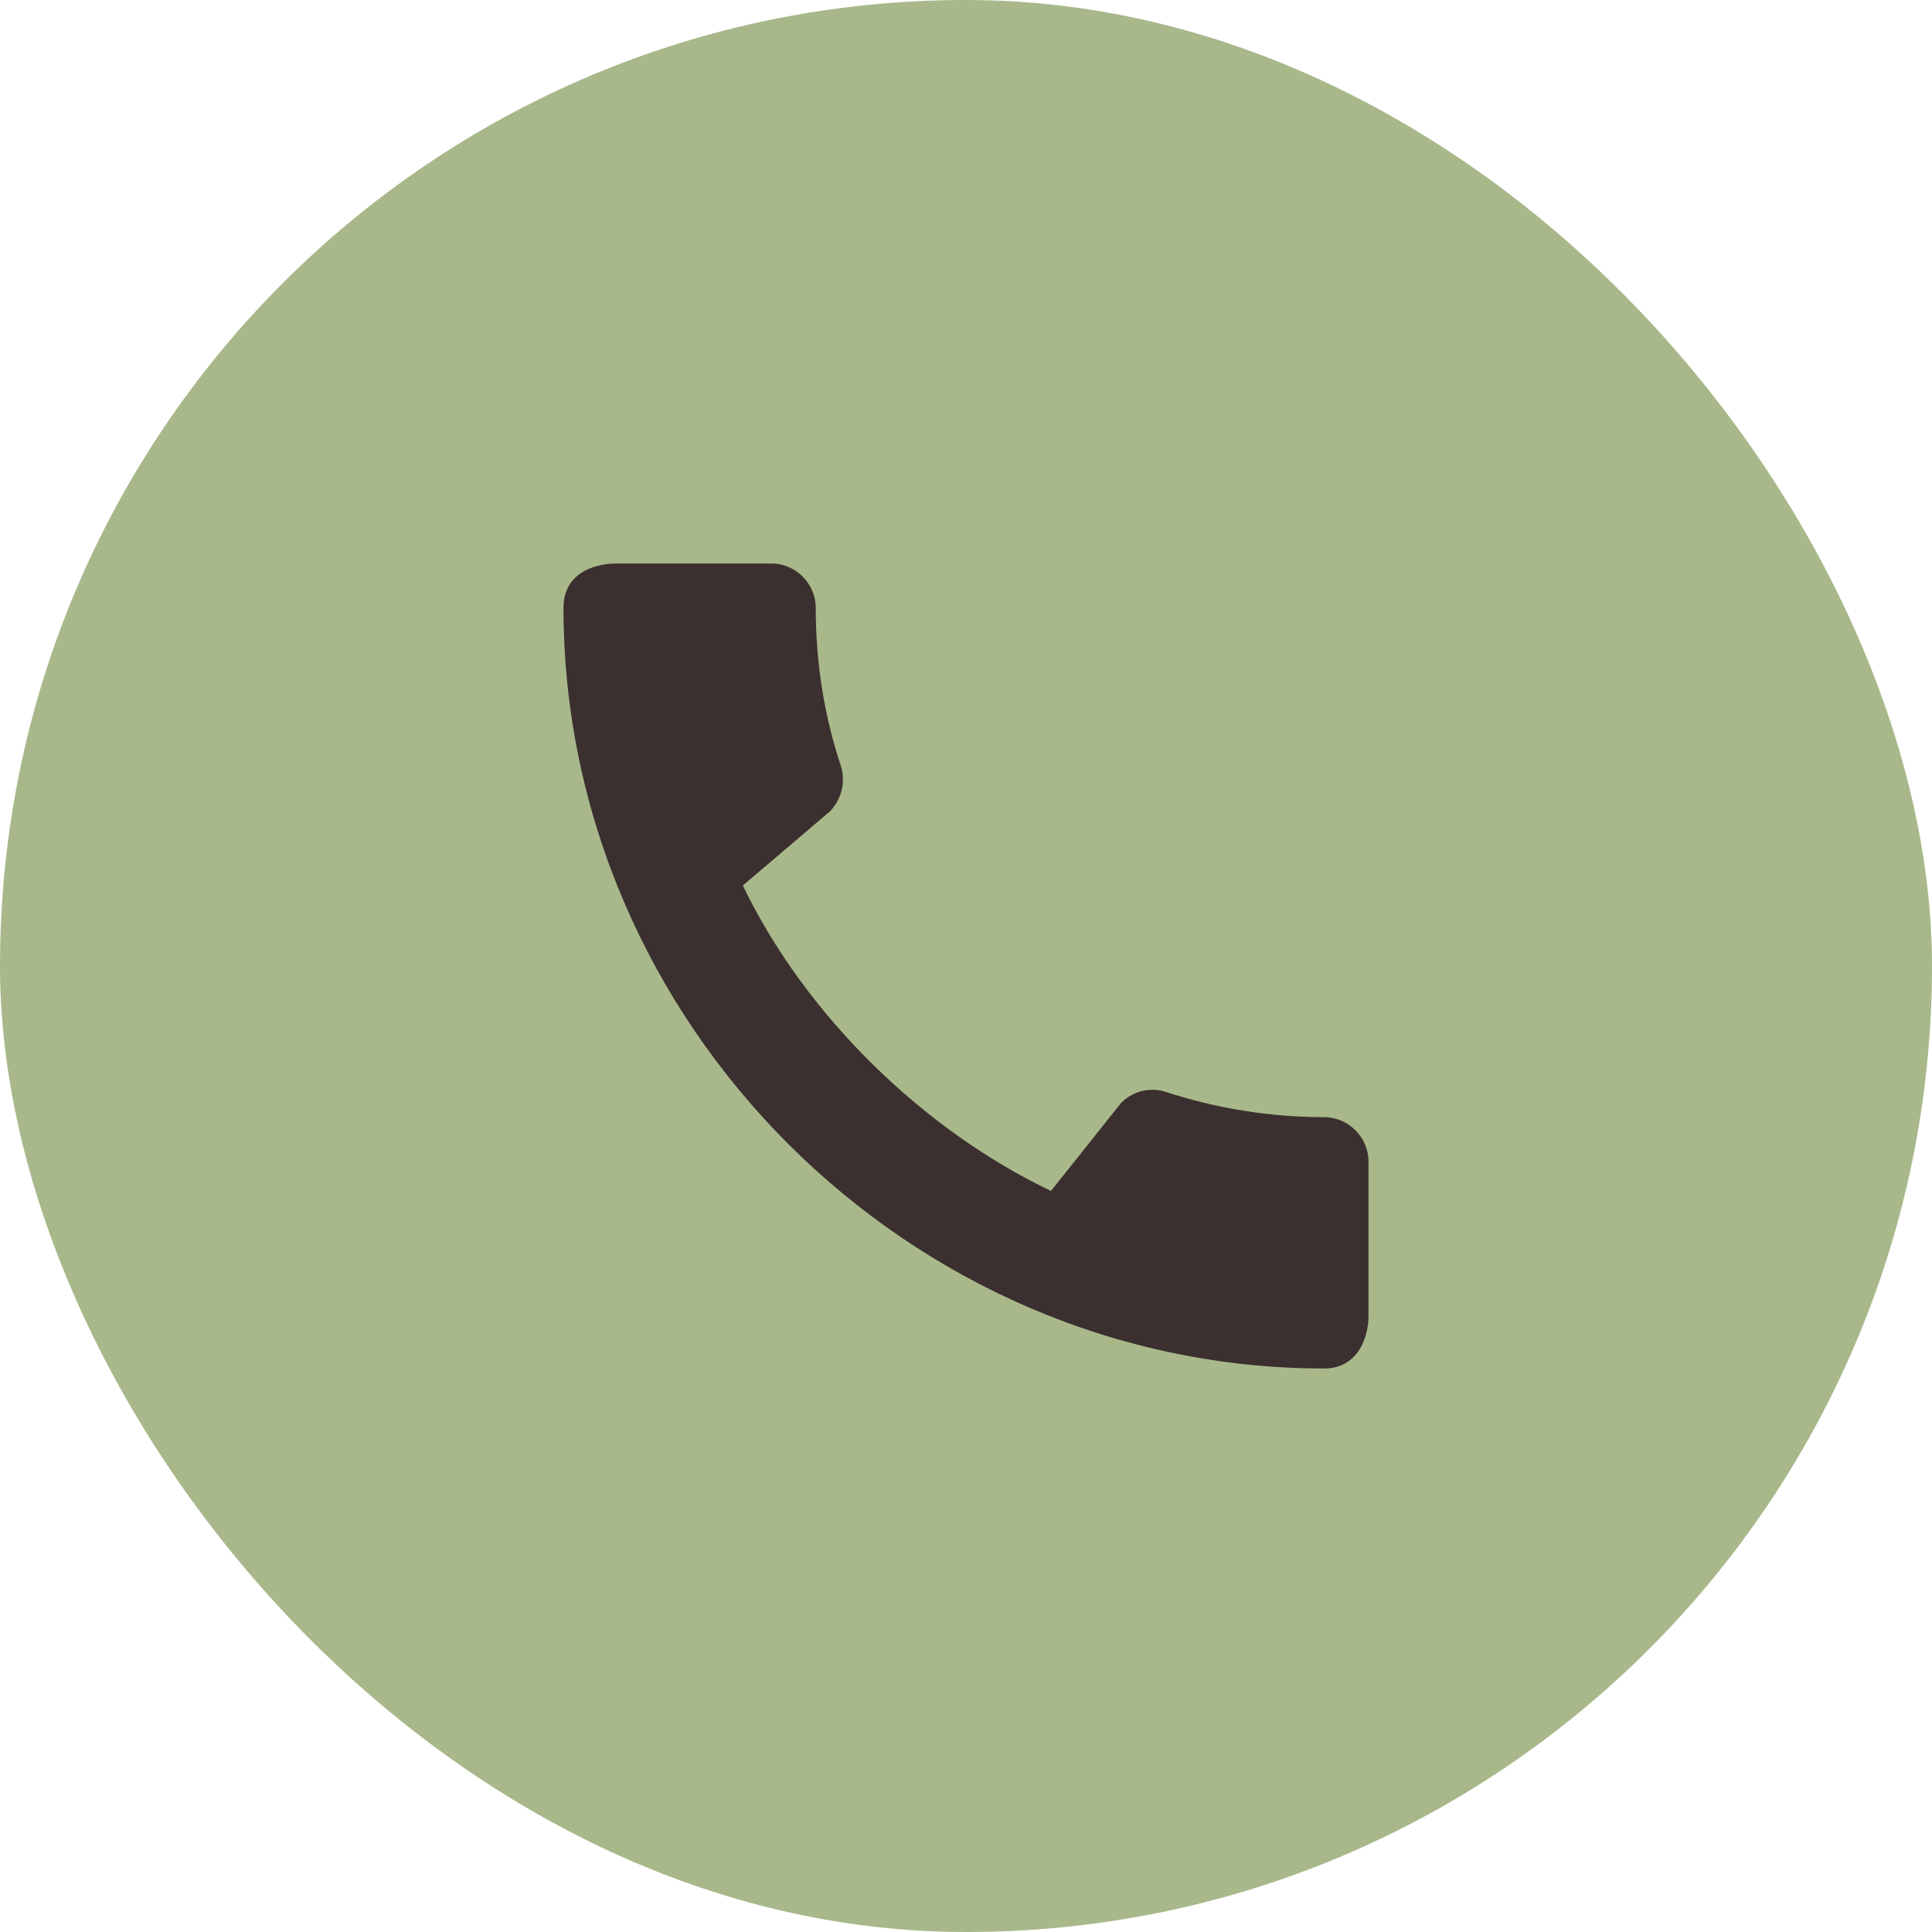
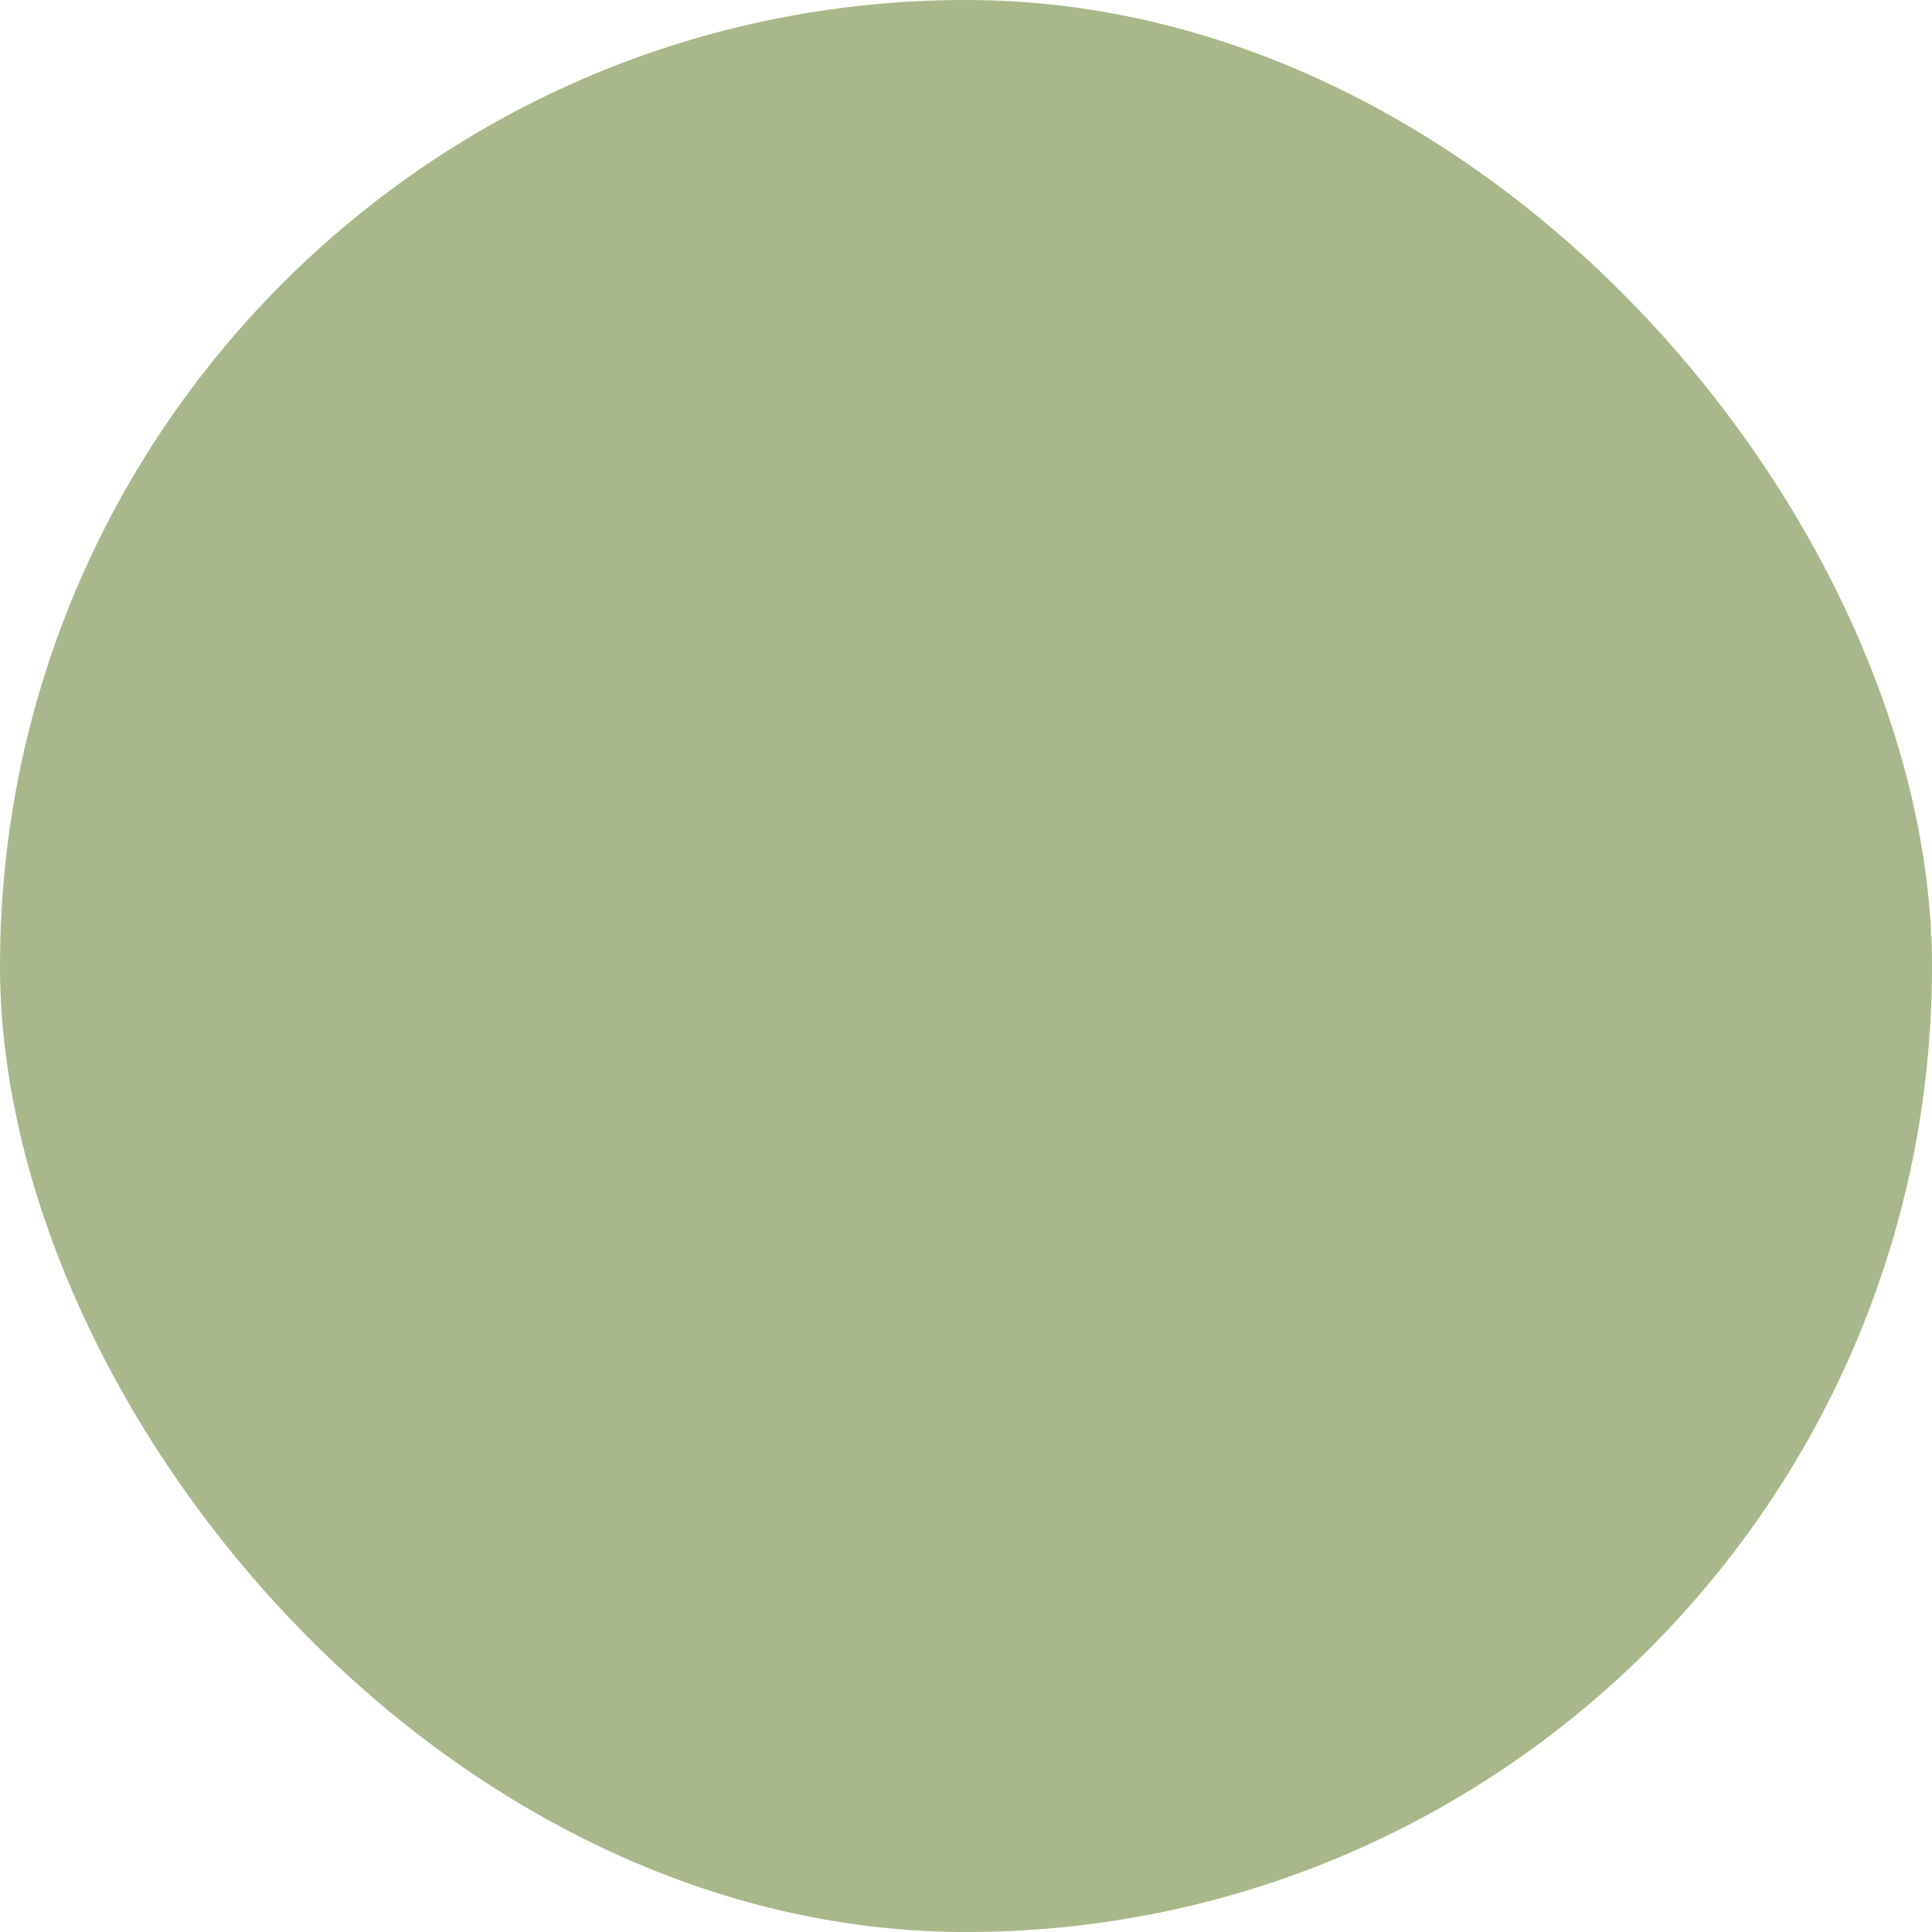
<svg xmlns="http://www.w3.org/2000/svg" width="108" height="108" viewBox="0 0 108 108" fill="none">
  <rect width="108" height="108" rx="54" fill="#A8B88A" />
  <g clip-path="url(#clip0_35_715)">
-     <path d="M74.025 62.45C70.95 62.45 67.975 61.95 65.2 61.05C64.325 60.75 63.35 60.975 62.675 61.65L58.75 66.575C51.675 63.2 45.05 56.825 41.525 49.5L46.4 45.35C47.075 44.65 47.275 43.675 47 42.8C46.075 40.025 45.6 37.05 45.6 33.975C45.6 32.625 44.475 31.5 43.125 31.5H34.475C33.125 31.5 31.5 32.1 31.5 33.975C31.5 57.2 50.825 76.5 74.025 76.5C75.8 76.5 76.5 74.925 76.5 73.55V64.925C76.5 63.575 75.375 62.45 74.025 62.45Z" fill="#3B2F2F" />
-   </g>
+     </g>
  <defs>
    <clipPath id="clip0_35_715">
      <rect width="60" height="60" fill="white" transform="translate(24 24)" />
    </clipPath>
  </defs>
</svg>